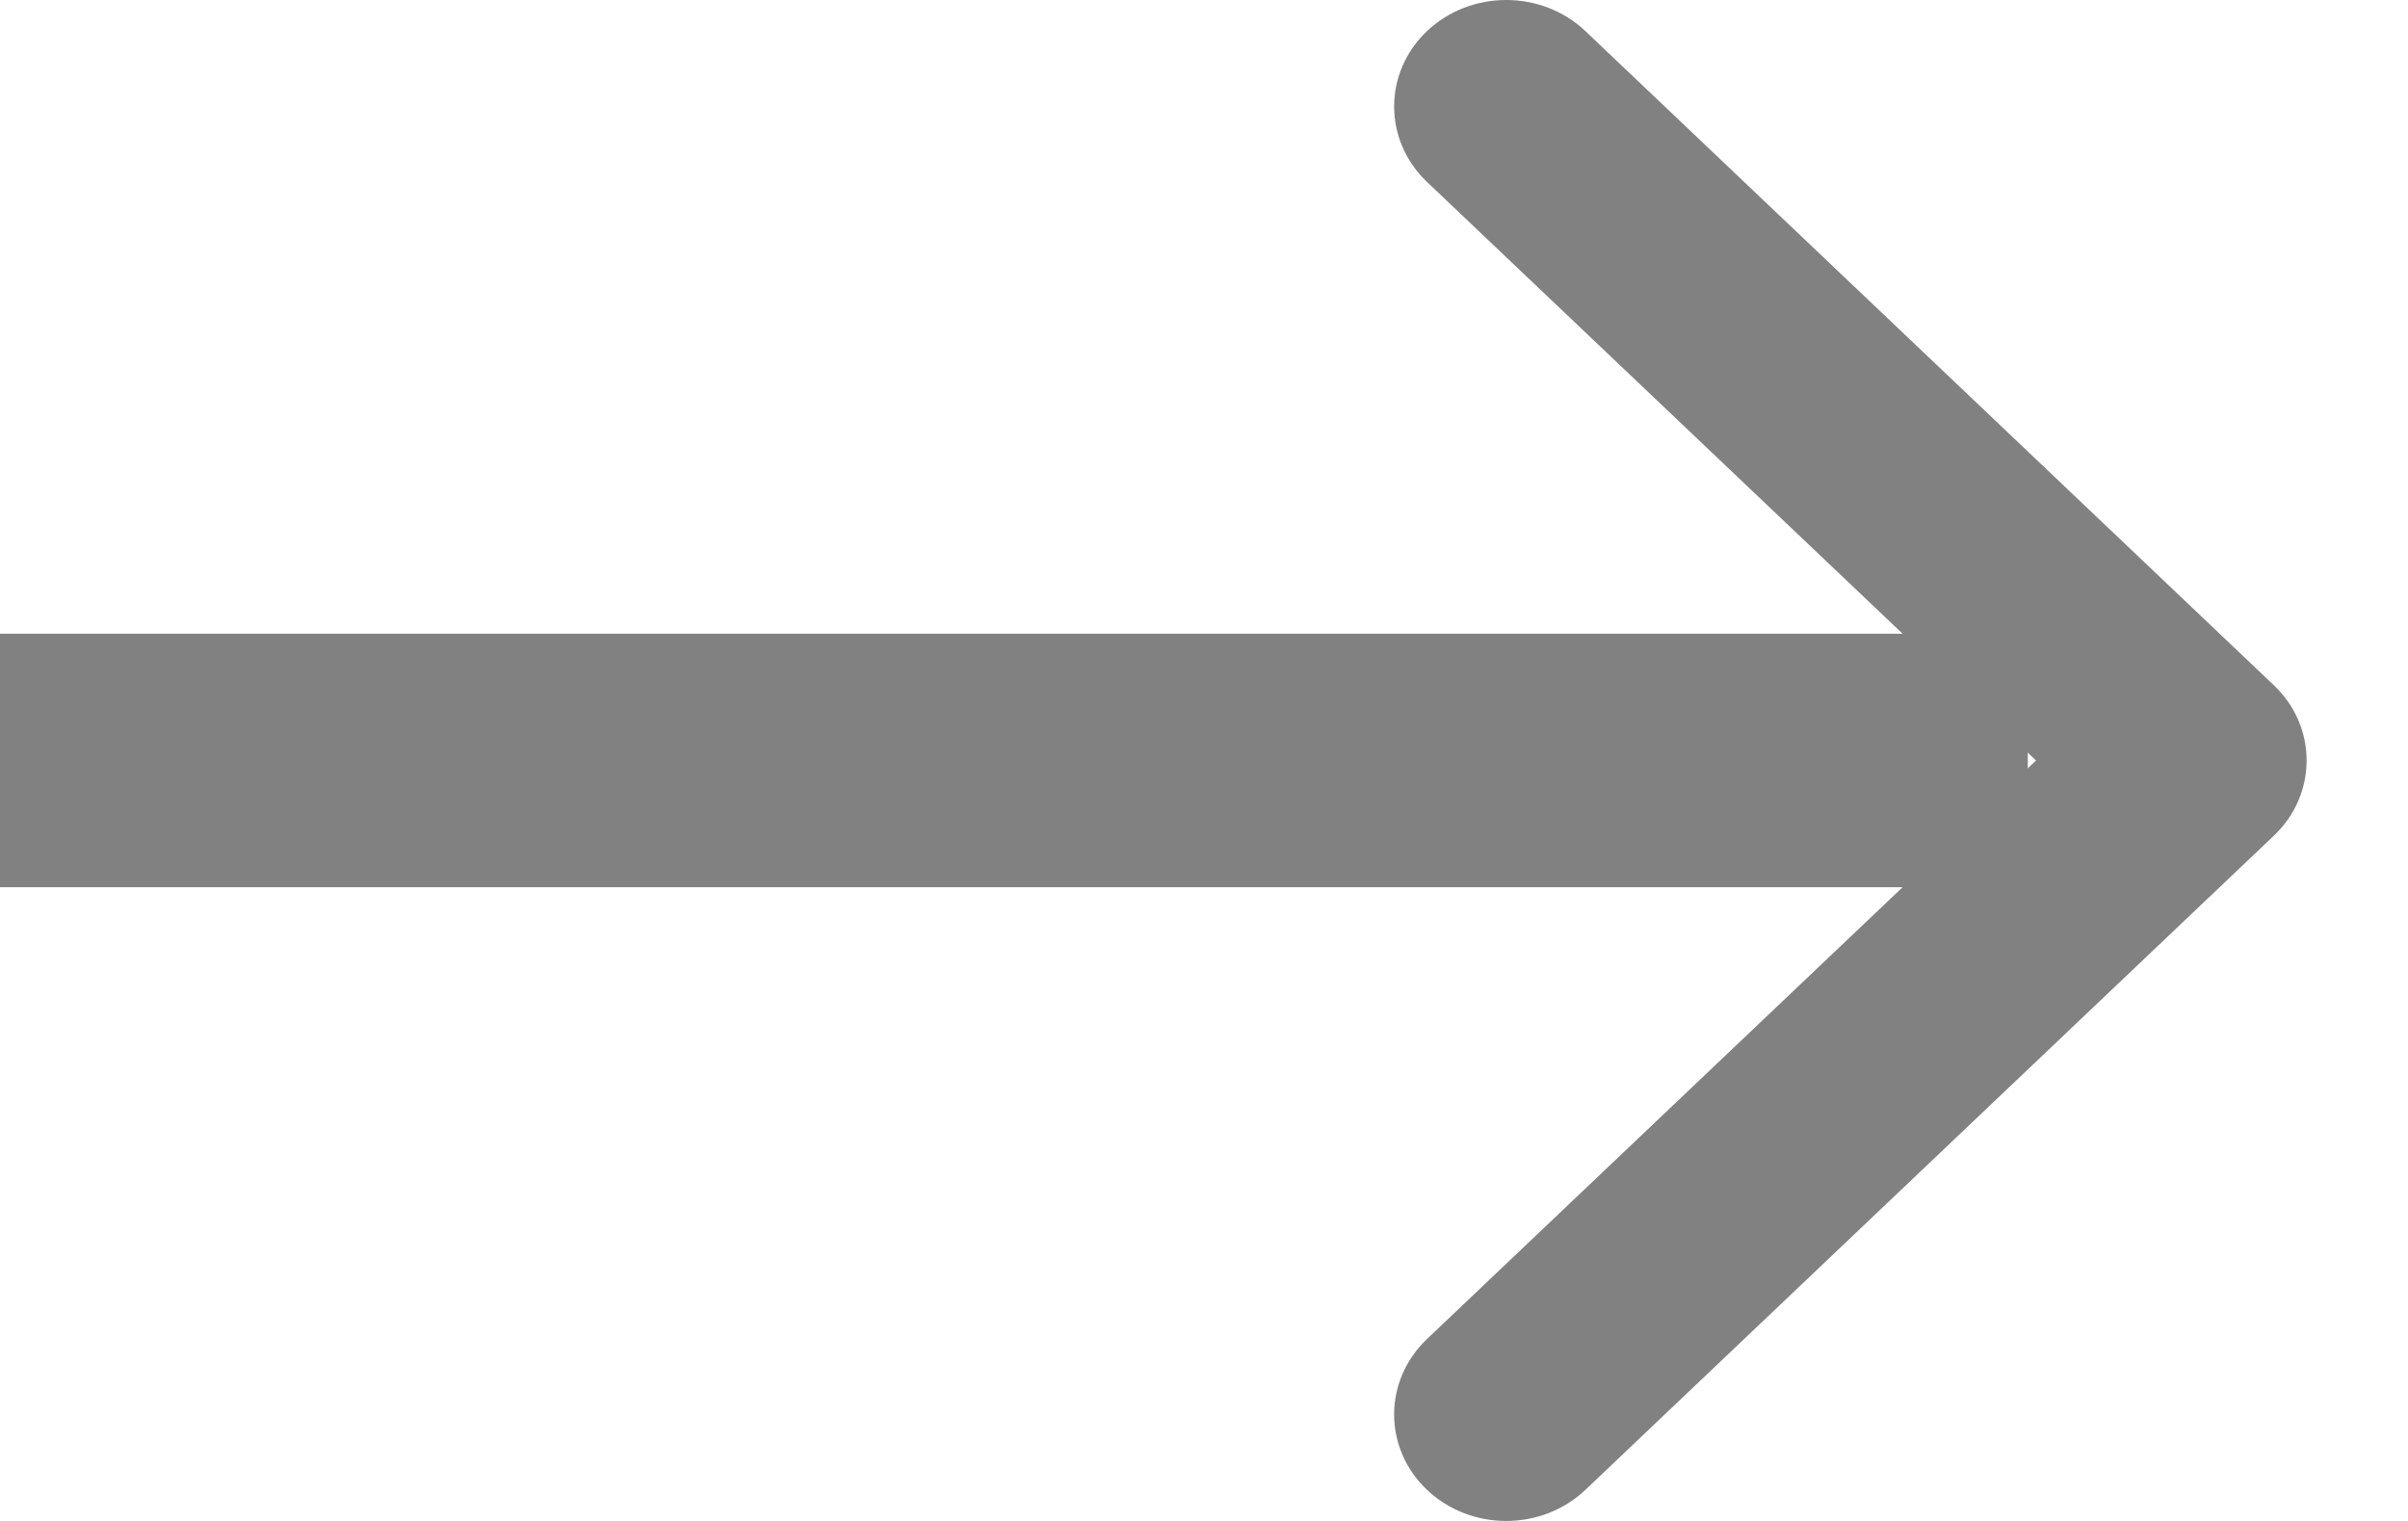
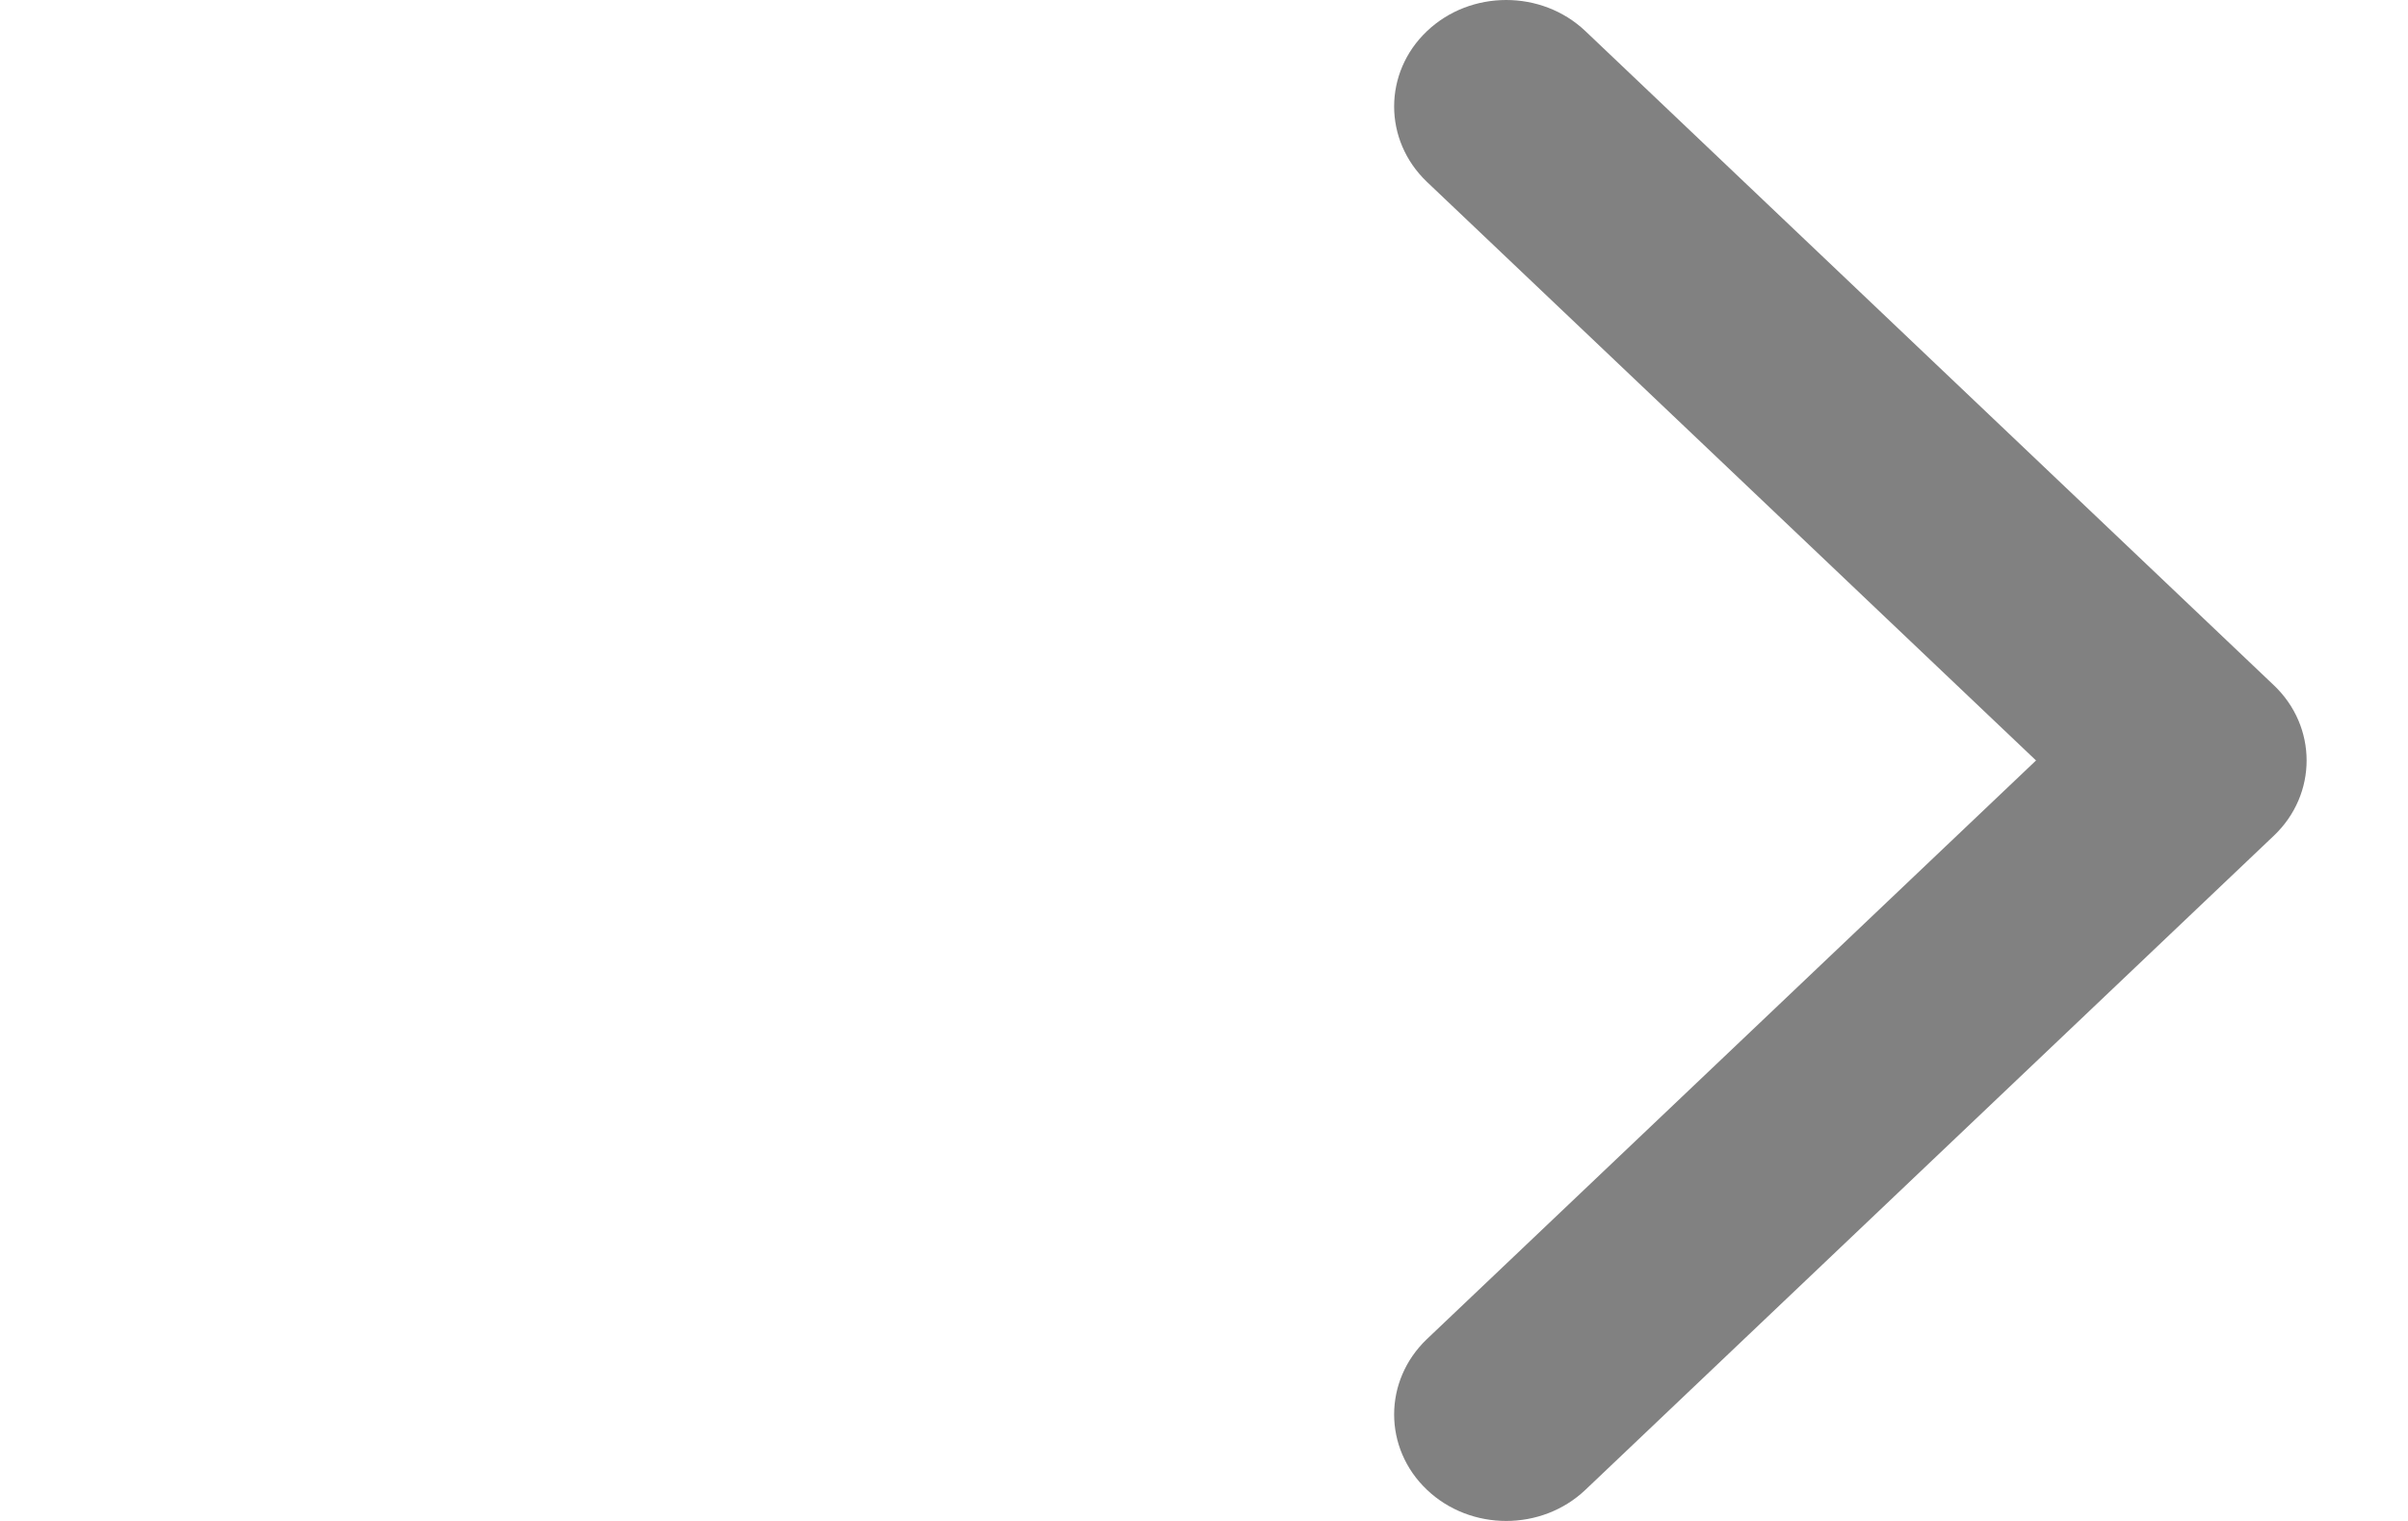
<svg xmlns="http://www.w3.org/2000/svg" width="19" height="12" viewBox="0 0 19 12" fill="currentColor">
-   <rect y="5" width="16" height="2" fill="#818181" />
  <path d="M18.2 6C18.2 6.215 18.114 6.43 17.941 6.594L12.51 11.754C12.165 12.082 11.604 12.082 11.259 11.754C10.914 11.426 10.914 10.894 11.259 10.565L16.065 6L11.259 1.435C10.914 1.106 10.914 0.574 11.259 0.246C11.604 -0.082 12.165 -0.082 12.51 0.246L17.941 5.406C18.114 5.57 18.2 5.785 18.2 6Z" fill="#818181" />
</svg>